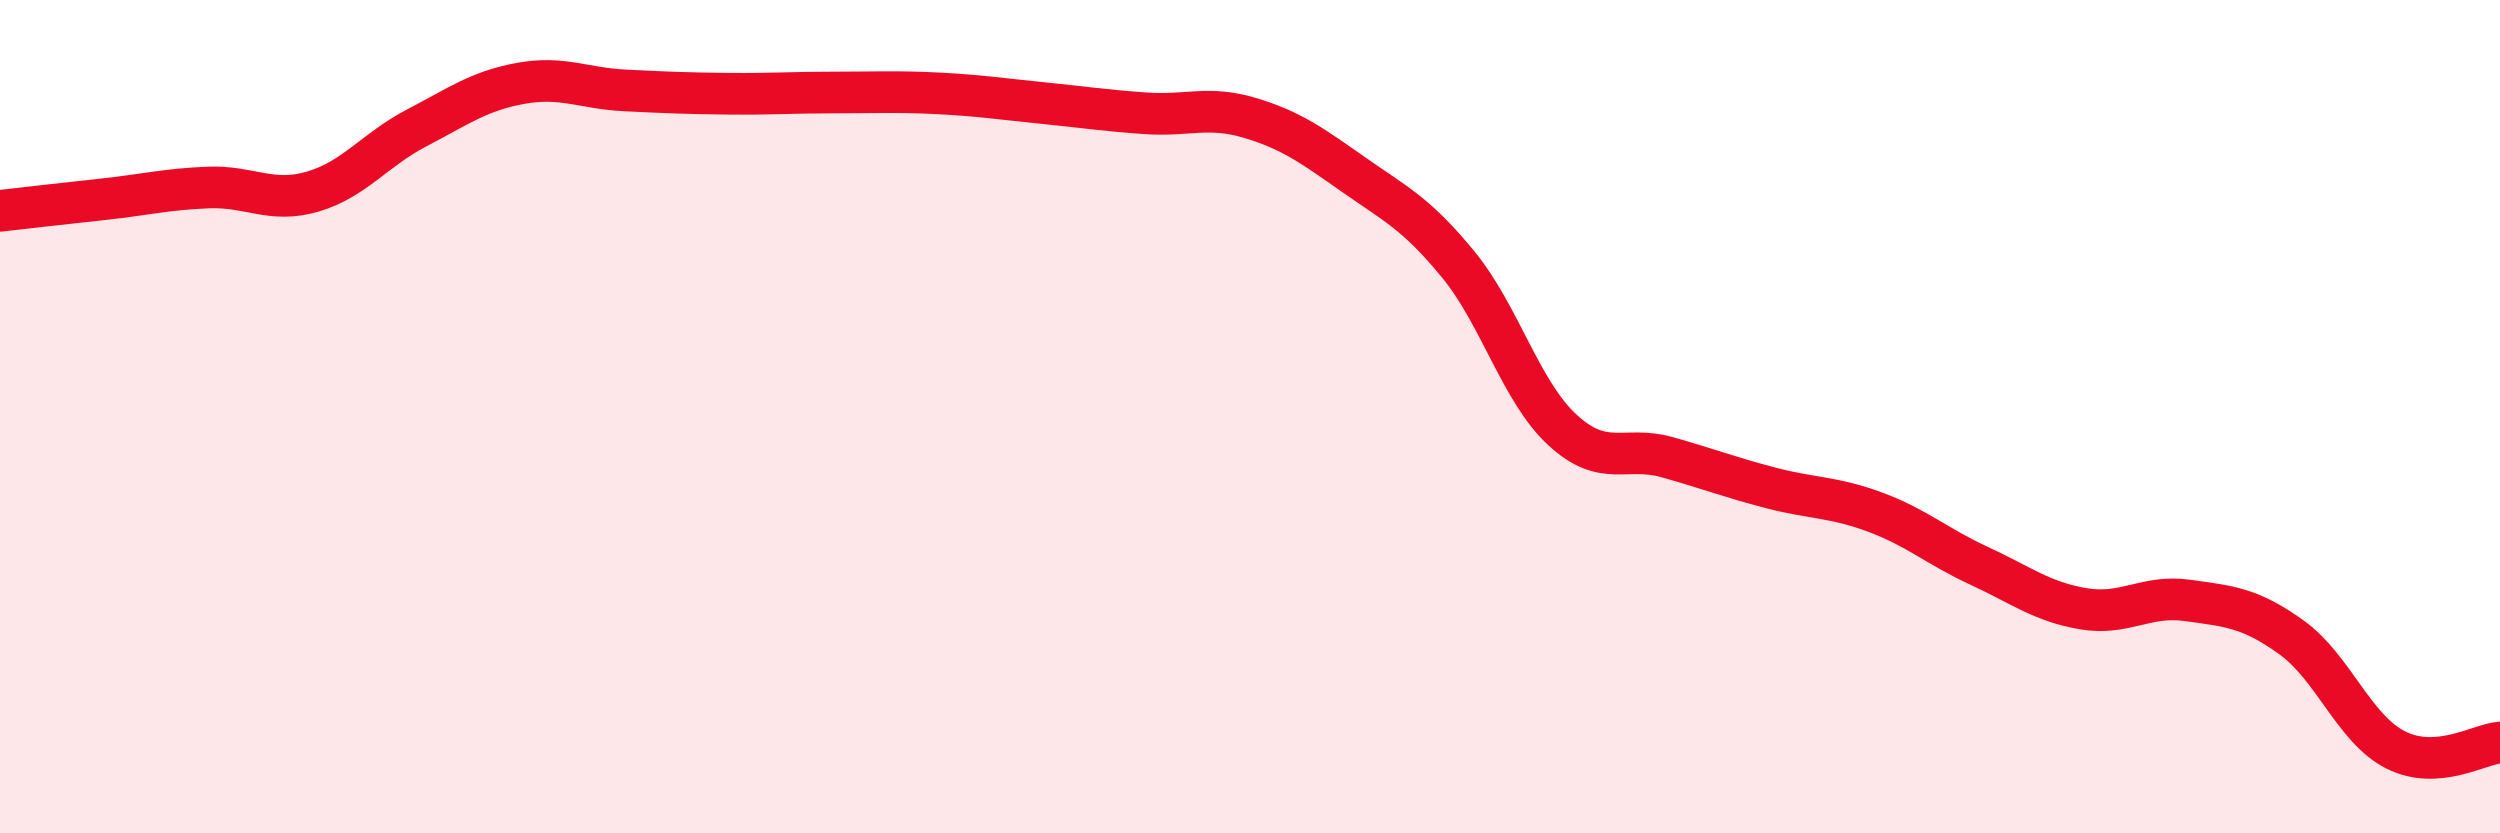
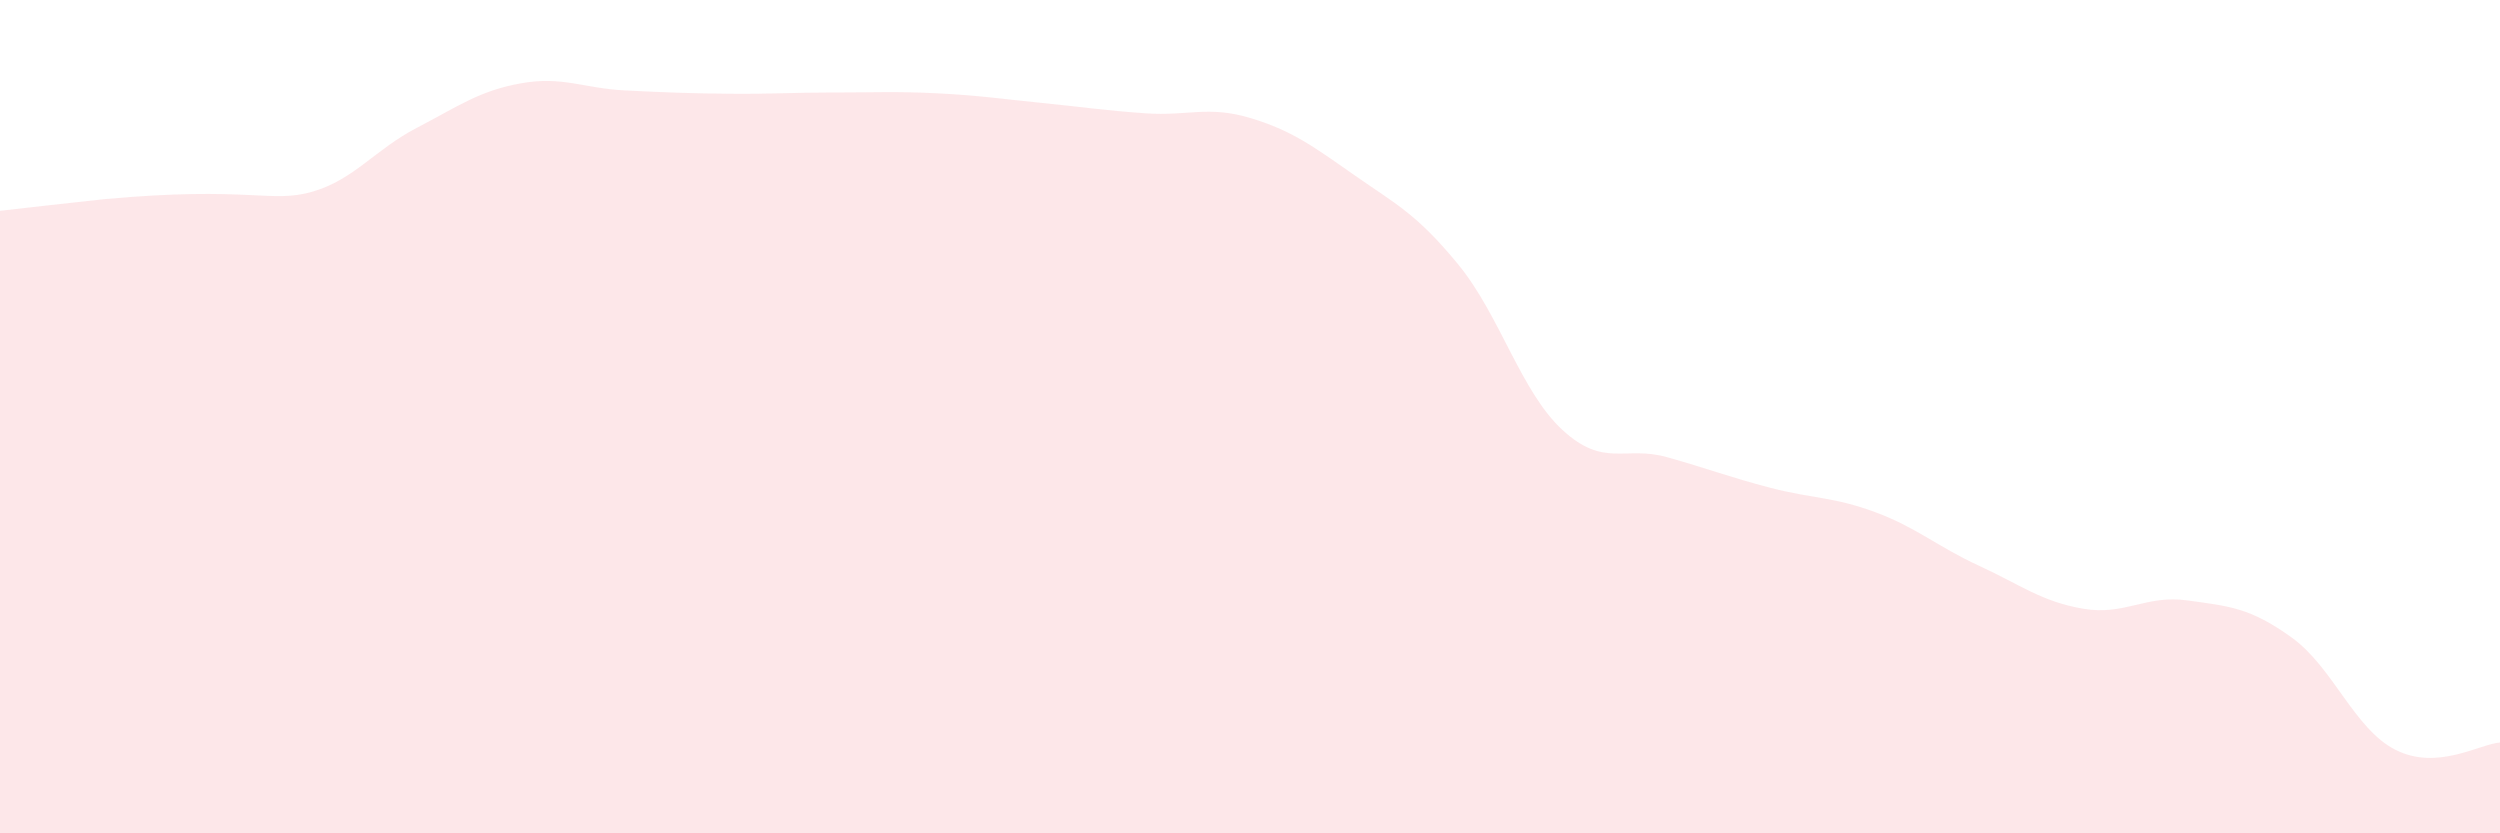
<svg xmlns="http://www.w3.org/2000/svg" width="60" height="20" viewBox="0 0 60 20">
-   <path d="M 0,5.06 C 0.5,5 1.5,4.89 2.5,4.78 C 3.5,4.67 4,4.54 5,4.5 C 6,4.46 6.5,4.89 7.5,4.6 C 8.5,4.31 9,3.59 10,3.07 C 11,2.55 11.5,2.18 12.5,2 C 13.5,1.82 14,2.12 15,2.17 C 16,2.22 16.5,2.24 17.5,2.25 C 18.5,2.26 19,2.22 20,2.22 C 21,2.22 21.5,2.19 22.5,2.24 C 23.5,2.29 24,2.37 25,2.47 C 26,2.57 26.5,2.65 27.5,2.72 C 28.5,2.79 29,2.53 30,2.83 C 31,3.13 31.5,3.5 32.5,4.2 C 33.5,4.9 34,5.13 35,6.35 C 36,7.57 36.5,9.4 37.5,10.32 C 38.5,11.24 39,10.69 40,10.97 C 41,11.25 41.5,11.45 42.5,11.71 C 43.5,11.97 44,11.92 45,12.29 C 46,12.66 46.5,13.12 47.5,13.58 C 48.5,14.04 49,14.44 50,14.61 C 51,14.78 51.5,14.27 52.5,14.41 C 53.5,14.55 54,14.58 55,15.3 C 56,16.02 56.5,17.5 57.5,18 C 58.5,18.5 59.5,17.86 60,17.82L60 20L0 20Z" fill="#EB0A25" opacity="0.1" stroke-linecap="round" stroke-linejoin="round" />
-   <path d="M 0,5.06 C 0.5,5 1.5,4.89 2.5,4.78 C 3.5,4.67 4,4.54 5,4.5 C 6,4.46 6.5,4.89 7.5,4.6 C 8.5,4.31 9,3.59 10,3.07 C 11,2.55 11.5,2.18 12.5,2 C 13.5,1.82 14,2.12 15,2.17 C 16,2.22 16.5,2.24 17.5,2.25 C 18.5,2.26 19,2.22 20,2.22 C 21,2.22 21.5,2.19 22.5,2.24 C 23.5,2.29 24,2.37 25,2.47 C 26,2.57 26.5,2.65 27.5,2.72 C 28.5,2.79 29,2.53 30,2.83 C 31,3.13 31.5,3.5 32.5,4.2 C 33.5,4.9 34,5.13 35,6.35 C 36,7.57 36.5,9.4 37.5,10.32 C 38.5,11.24 39,10.69 40,10.97 C 41,11.25 41.5,11.45 42.5,11.71 C 43.5,11.97 44,11.92 45,12.29 C 46,12.66 46.5,13.12 47.5,13.58 C 48.5,14.04 49,14.44 50,14.61 C 51,14.78 51.5,14.27 52.5,14.41 C 53.5,14.55 54,14.58 55,15.3 C 56,16.02 56.5,17.5 57.5,18 C 58.5,18.5 59.5,17.86 60,17.82" stroke="#EB0A25" stroke-width="1" fill="none" stroke-linecap="round" stroke-linejoin="round" />
+   <path d="M 0,5.06 C 0.5,5 1.5,4.89 2.5,4.78 C 6,4.46 6.5,4.89 7.5,4.6 C 8.5,4.31 9,3.59 10,3.07 C 11,2.55 11.5,2.18 12.5,2 C 13.5,1.82 14,2.12 15,2.17 C 16,2.22 16.5,2.24 17.5,2.25 C 18.5,2.26 19,2.22 20,2.22 C 21,2.22 21.5,2.19 22.5,2.24 C 23.5,2.29 24,2.37 25,2.47 C 26,2.57 26.5,2.65 27.5,2.72 C 28.5,2.79 29,2.53 30,2.83 C 31,3.13 31.5,3.5 32.5,4.2 C 33.5,4.9 34,5.13 35,6.35 C 36,7.57 36.5,9.4 37.5,10.32 C 38.5,11.24 39,10.69 40,10.97 C 41,11.25 41.5,11.45 42.5,11.71 C 43.5,11.97 44,11.92 45,12.29 C 46,12.66 46.5,13.12 47.5,13.58 C 48.5,14.04 49,14.44 50,14.61 C 51,14.78 51.5,14.27 52.5,14.41 C 53.5,14.55 54,14.58 55,15.3 C 56,16.02 56.5,17.5 57.5,18 C 58.5,18.5 59.5,17.86 60,17.82L60 20L0 20Z" fill="#EB0A25" opacity="0.1" stroke-linecap="round" stroke-linejoin="round" />
</svg>